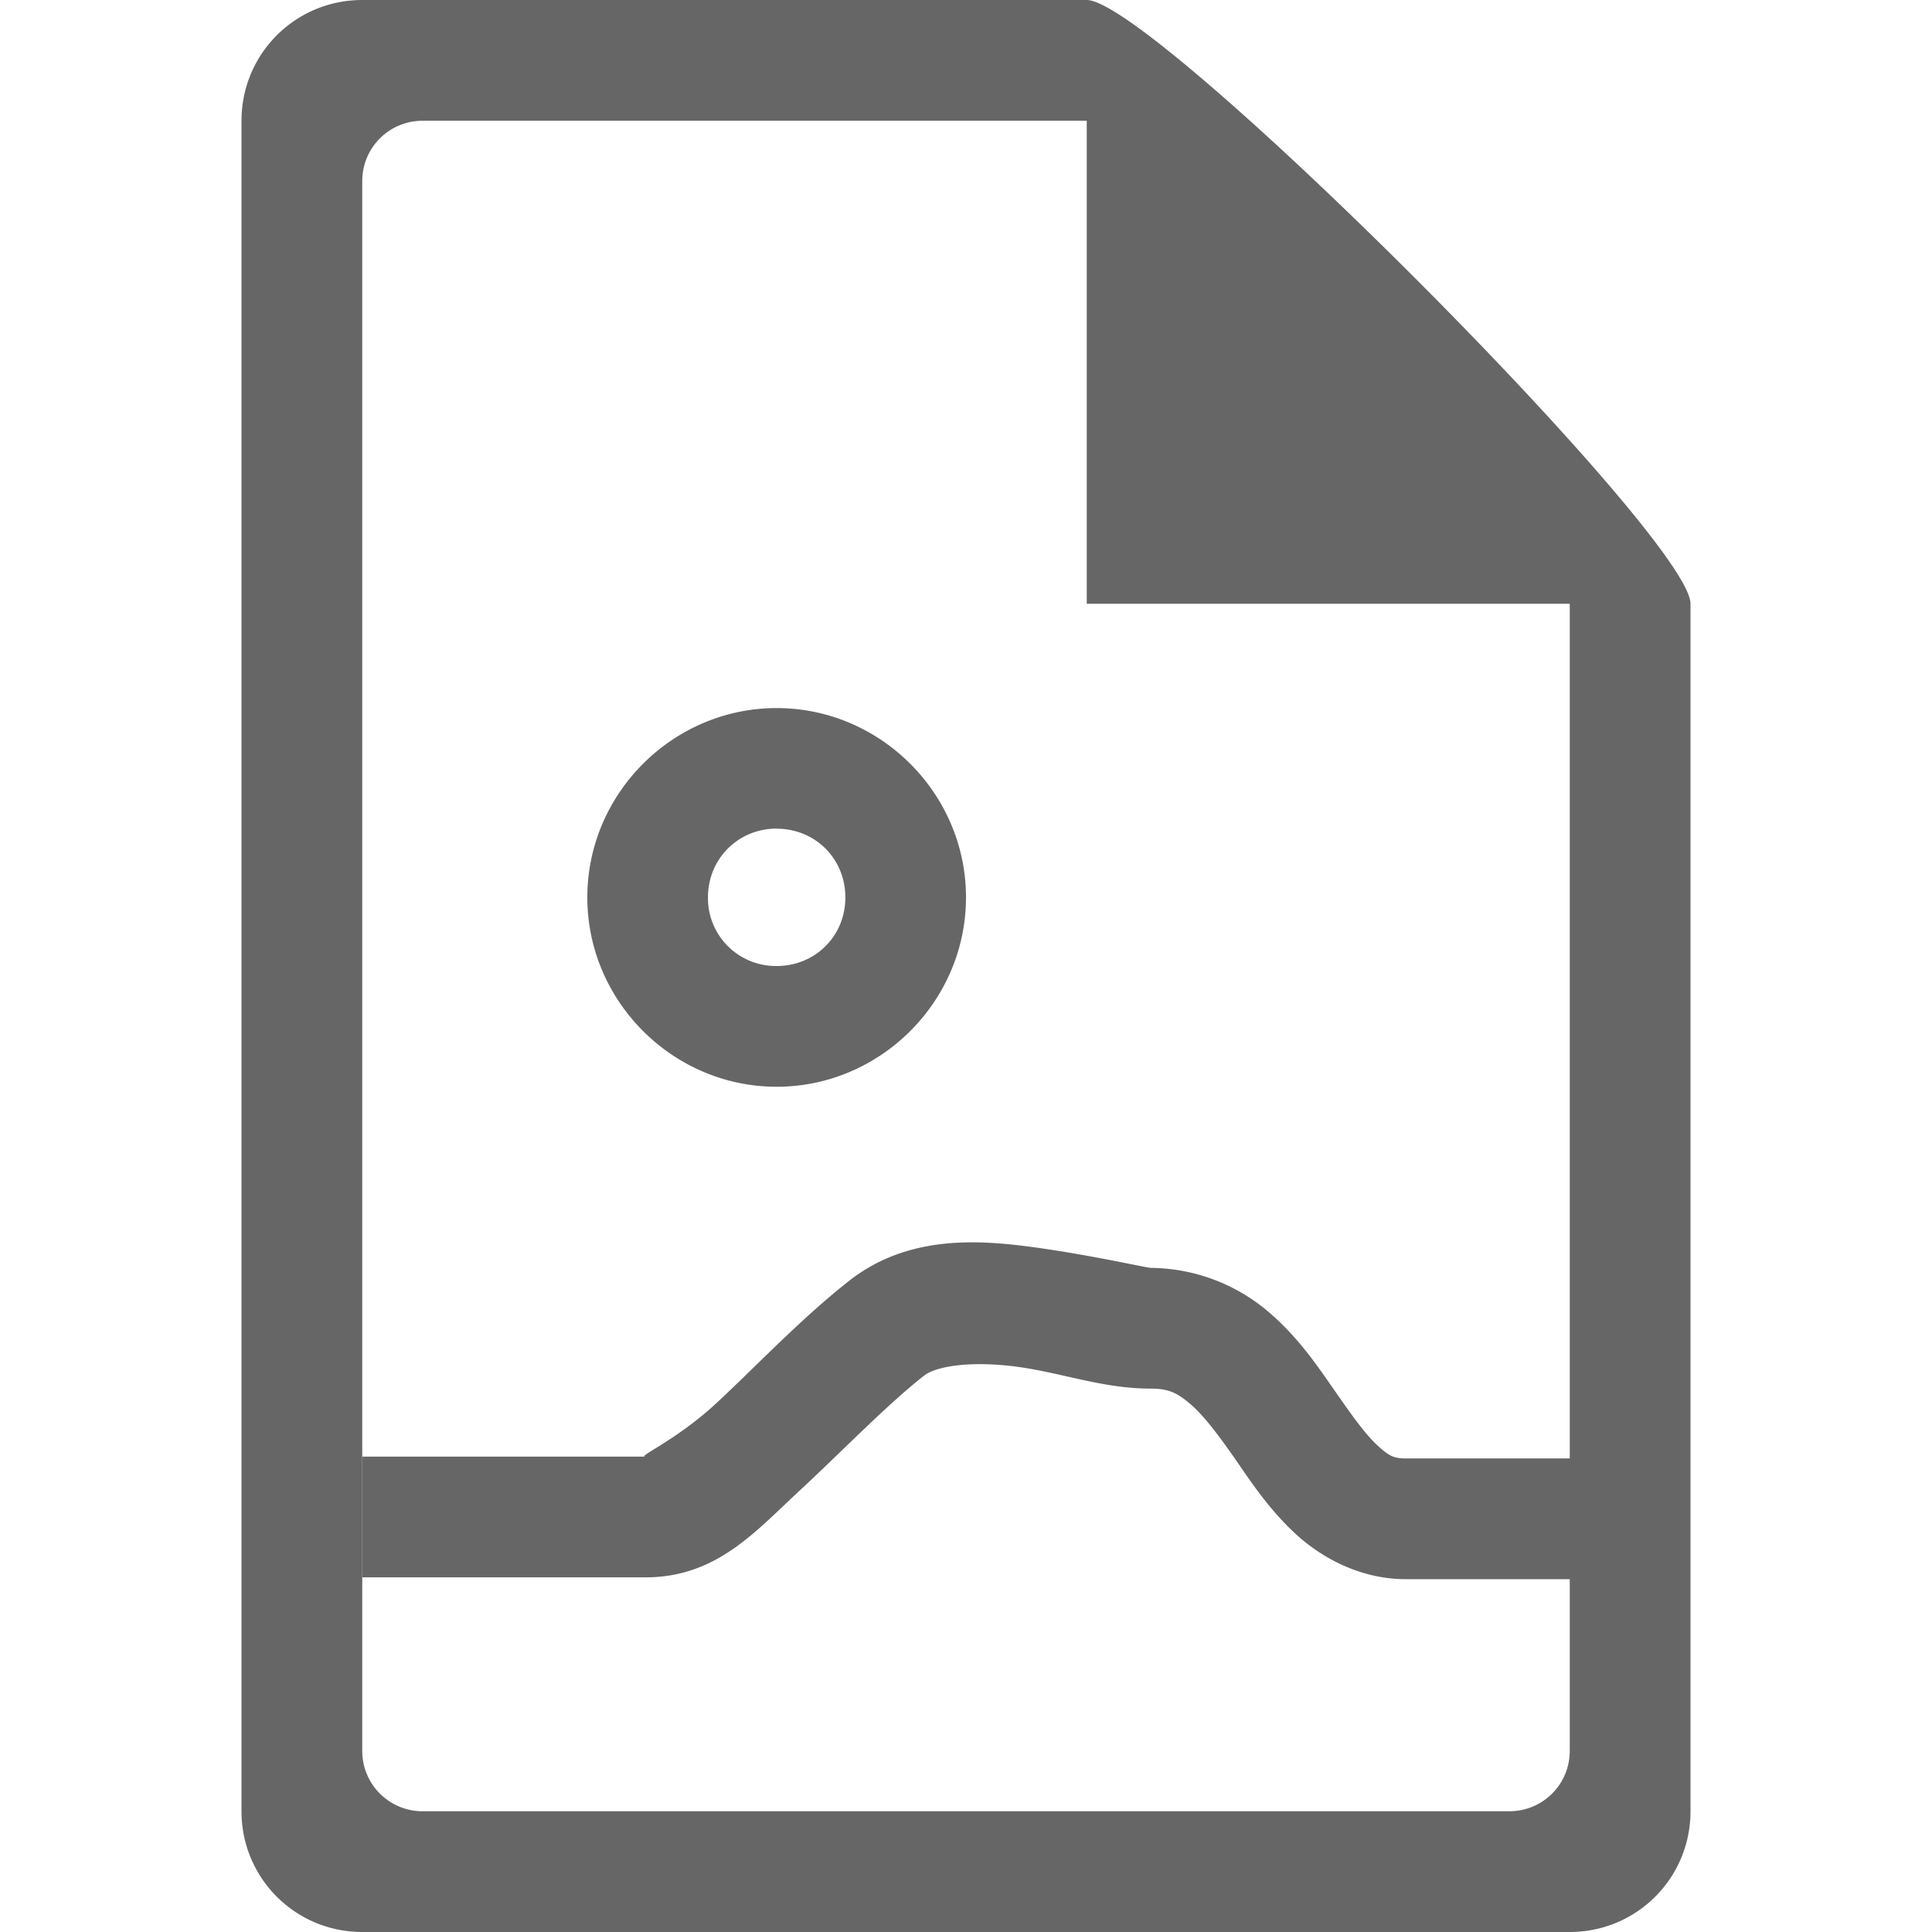
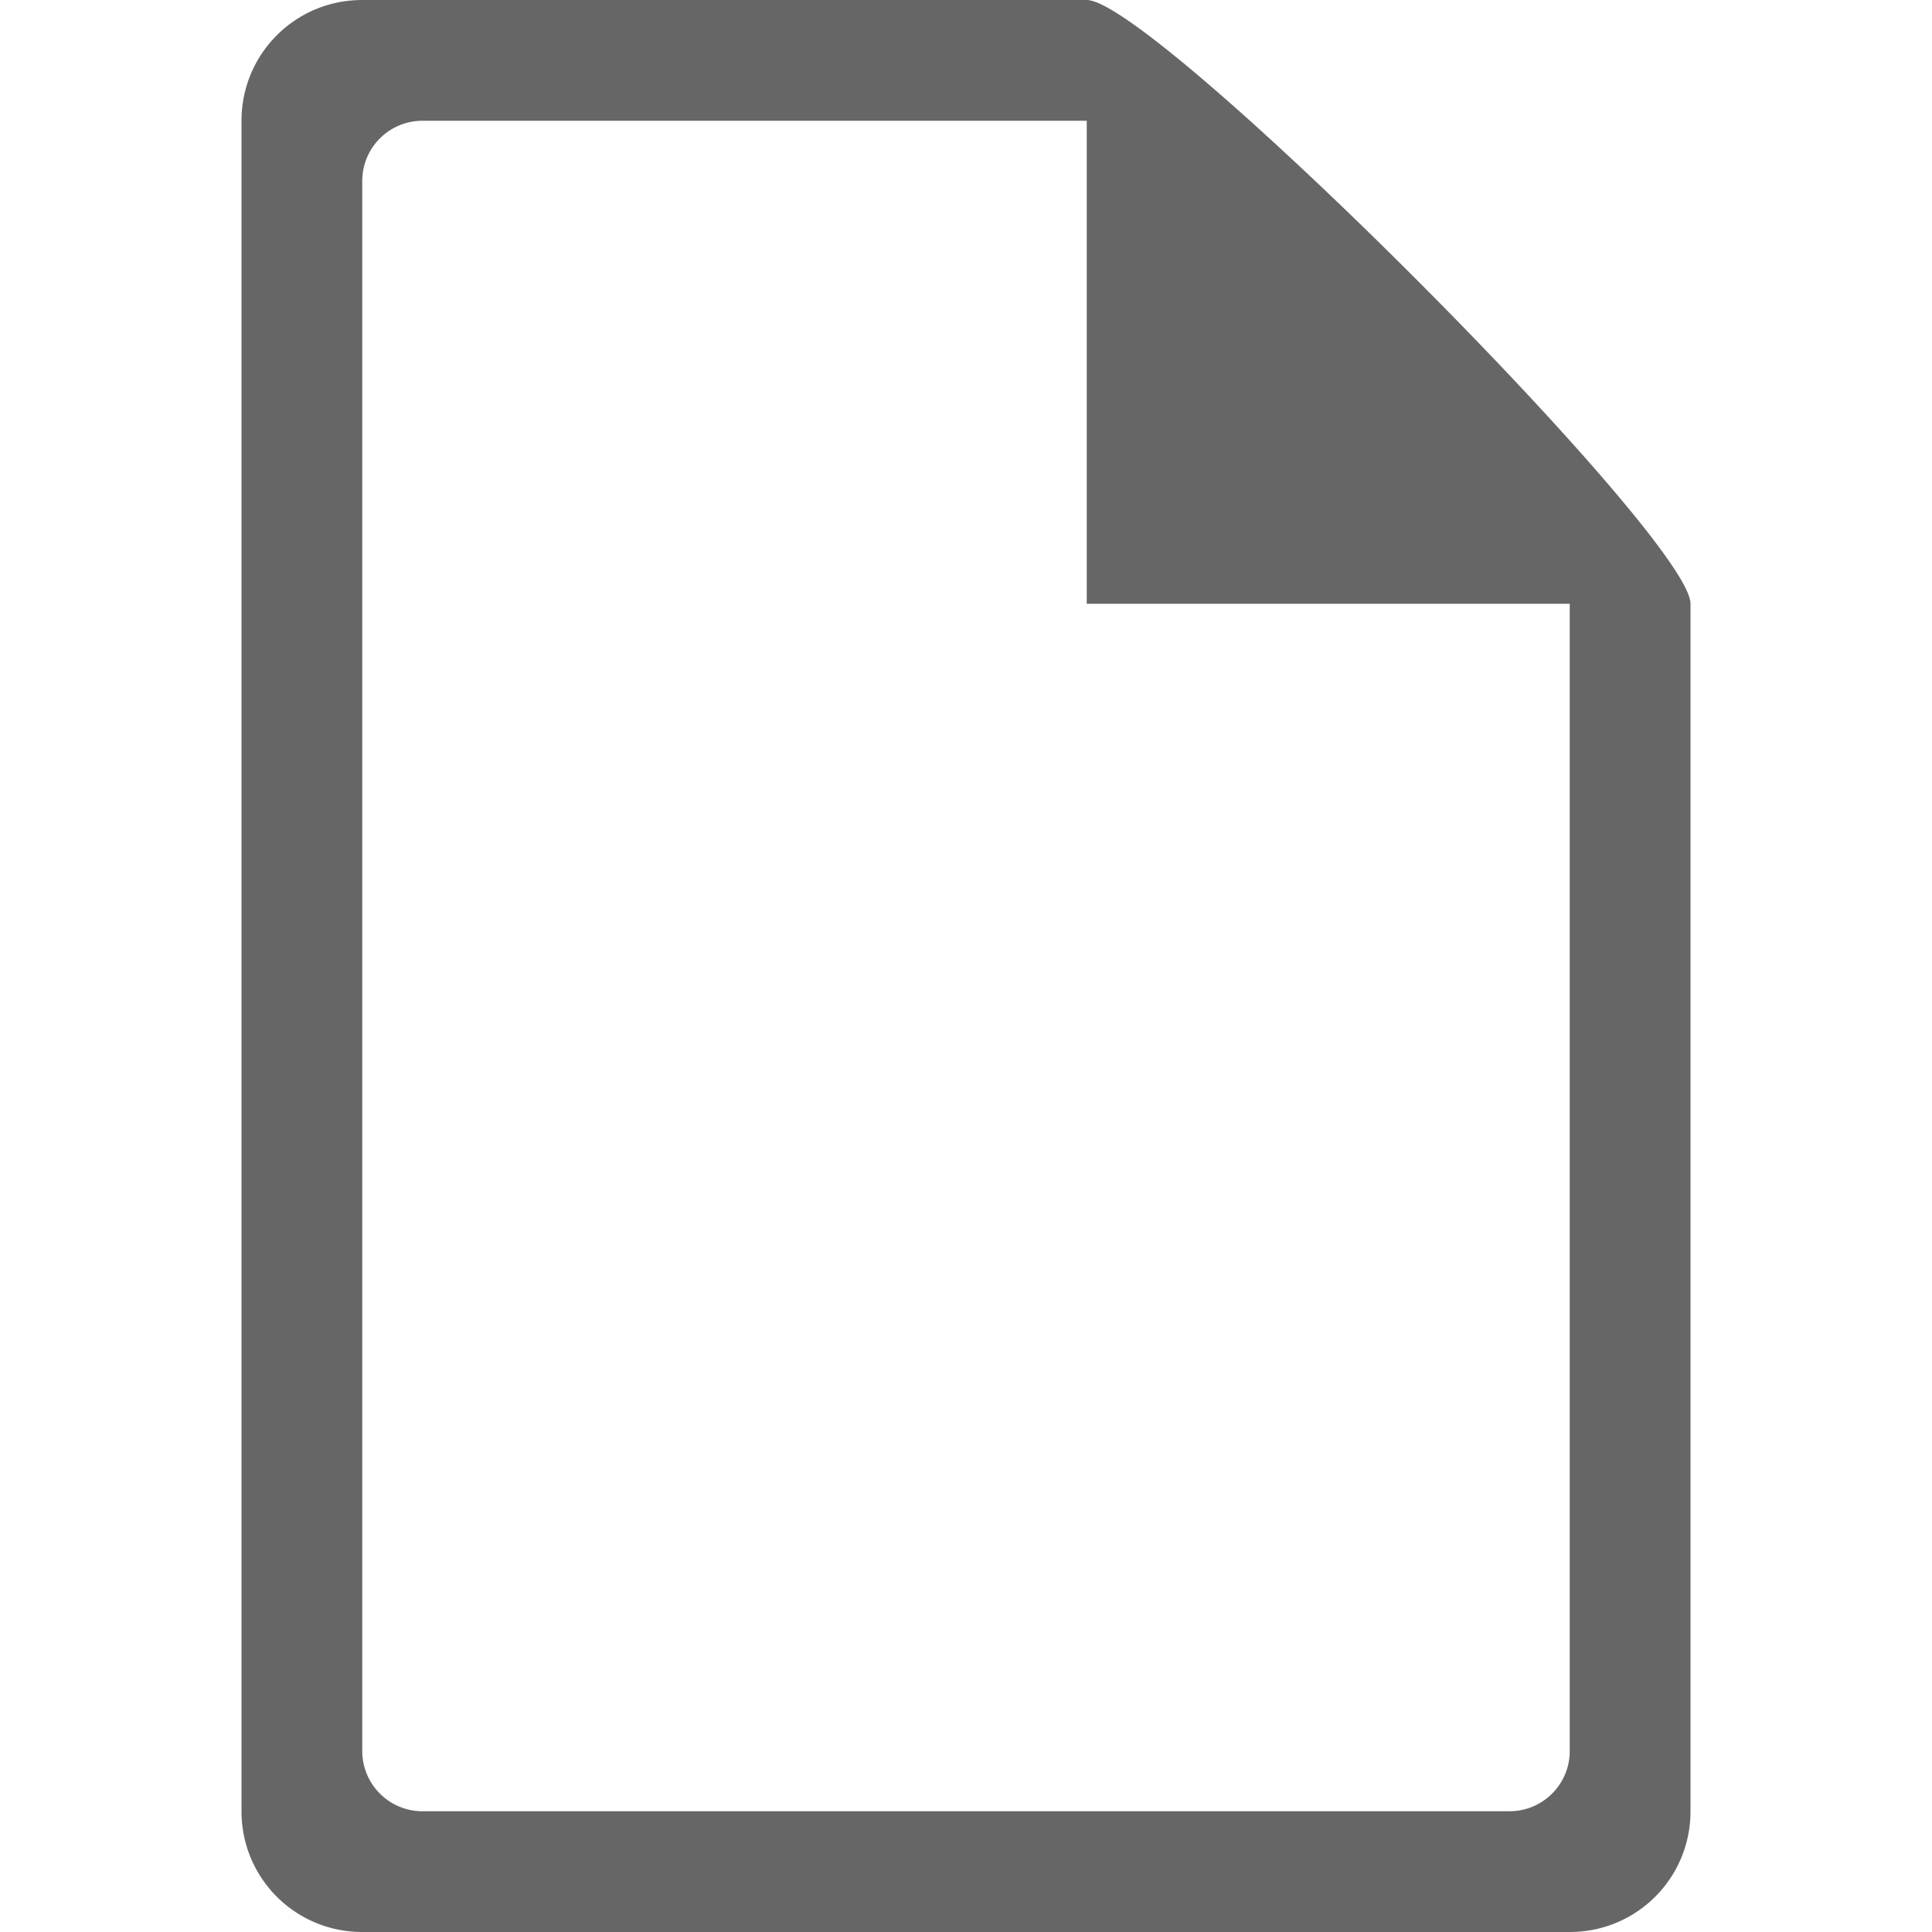
<svg xmlns="http://www.w3.org/2000/svg" height="16" width="16" id="svg2" version="1.1">
  <defs id="defs12" />
  <g transform="translate(-1033 247)" id="g4">
    <path color="#bebebe" d="M1036-247c-.554 0-1 .446-1 1v14c0 .554.446 1 1 1h10c.554 0 1-.446 1-1v-10c0-.554-4.446-5-5-5zm.5 1h5.5v4h4v9.5c0 .277-.223.5-.5.5h-9a.499.499 0 0 1-.5-.5v-13c0-.277.223-.5.5-.5z" fill="#666" overflow="visible" style="marker:none" id="path6" />
-     <path color="#000" d="M1041.568-236.67c-.466-.064-1.047-.104-1.533.275-.403.316-.777.714-1.105 1.018-.329.304-.652.44-.586.44H1036v1h2.344c.582 0 .901-.368 1.265-.706.364-.337.732-.72 1.043-.964.107-.084.407-.124.78-.073.372.052.705.18 1.1.18.146 0 .217.035.325.127.109.092.231.254.366.447.134.194.28.417.498.621.218.204.544.383.92.383h1.859v-1h-1.86c-.098 0-.14-.021-.238-.113-.099-.092-.22-.262-.359-.463-.14-.201-.298-.433-.537-.637a1.523 1.523 0 0 0-.975-.365c-.033 0-.496-.106-.963-.17zM1039.432-241.136c-.86 0-1.568.707-1.568 1.568 0 .86.708 1.568 1.568 1.568.86 0 1.568-.708 1.568-1.568 0-.86-.708-1.568-1.568-1.568zm0 .999c.32 0 .569.249.569.569 0 .32-.25.568-.569.568a.562.562 0 0 1-.569-.568c0-.32.25-.57.57-.57z" fill="#666" font-family="sans-serif" font-weight="400" overflow="visible" style="line-height:normal;font-variant-ligatures:normal;font-variant-position:normal;font-variant-caps:normal;font-variant-numeric:normal;font-variant-alternates:normal;font-feature-settings:normal;text-indent:0;text-align:start;text-decoration-line:none;text-decoration-style:solid;text-decoration-color:#000;text-transform:none;text-orientation:mixed;shape-padding:0;isolation:auto;mix-blend-mode:normal;marker:none" white-space="normal" id="path8" />
  </g>
</svg>